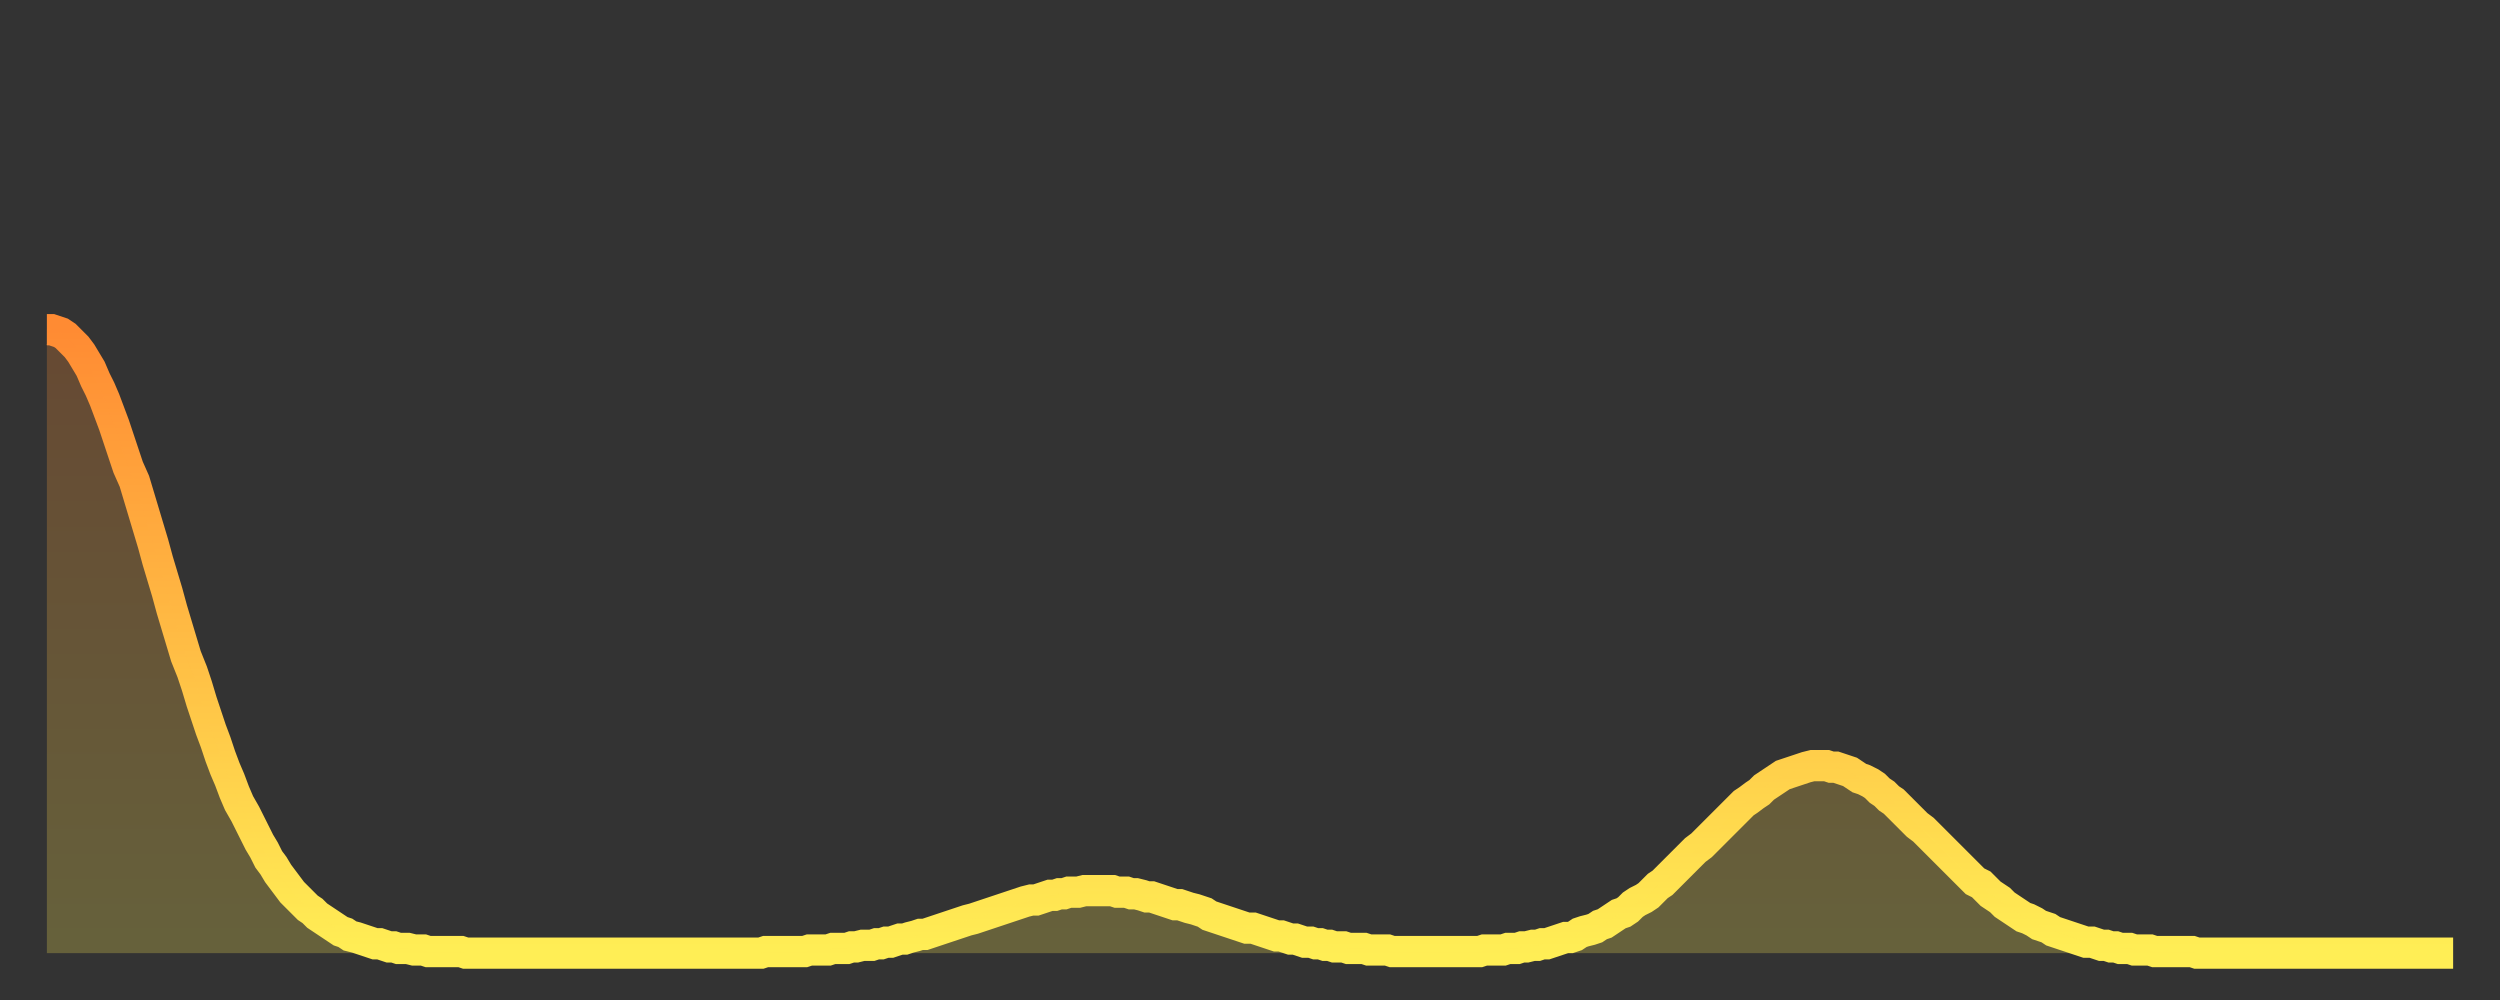
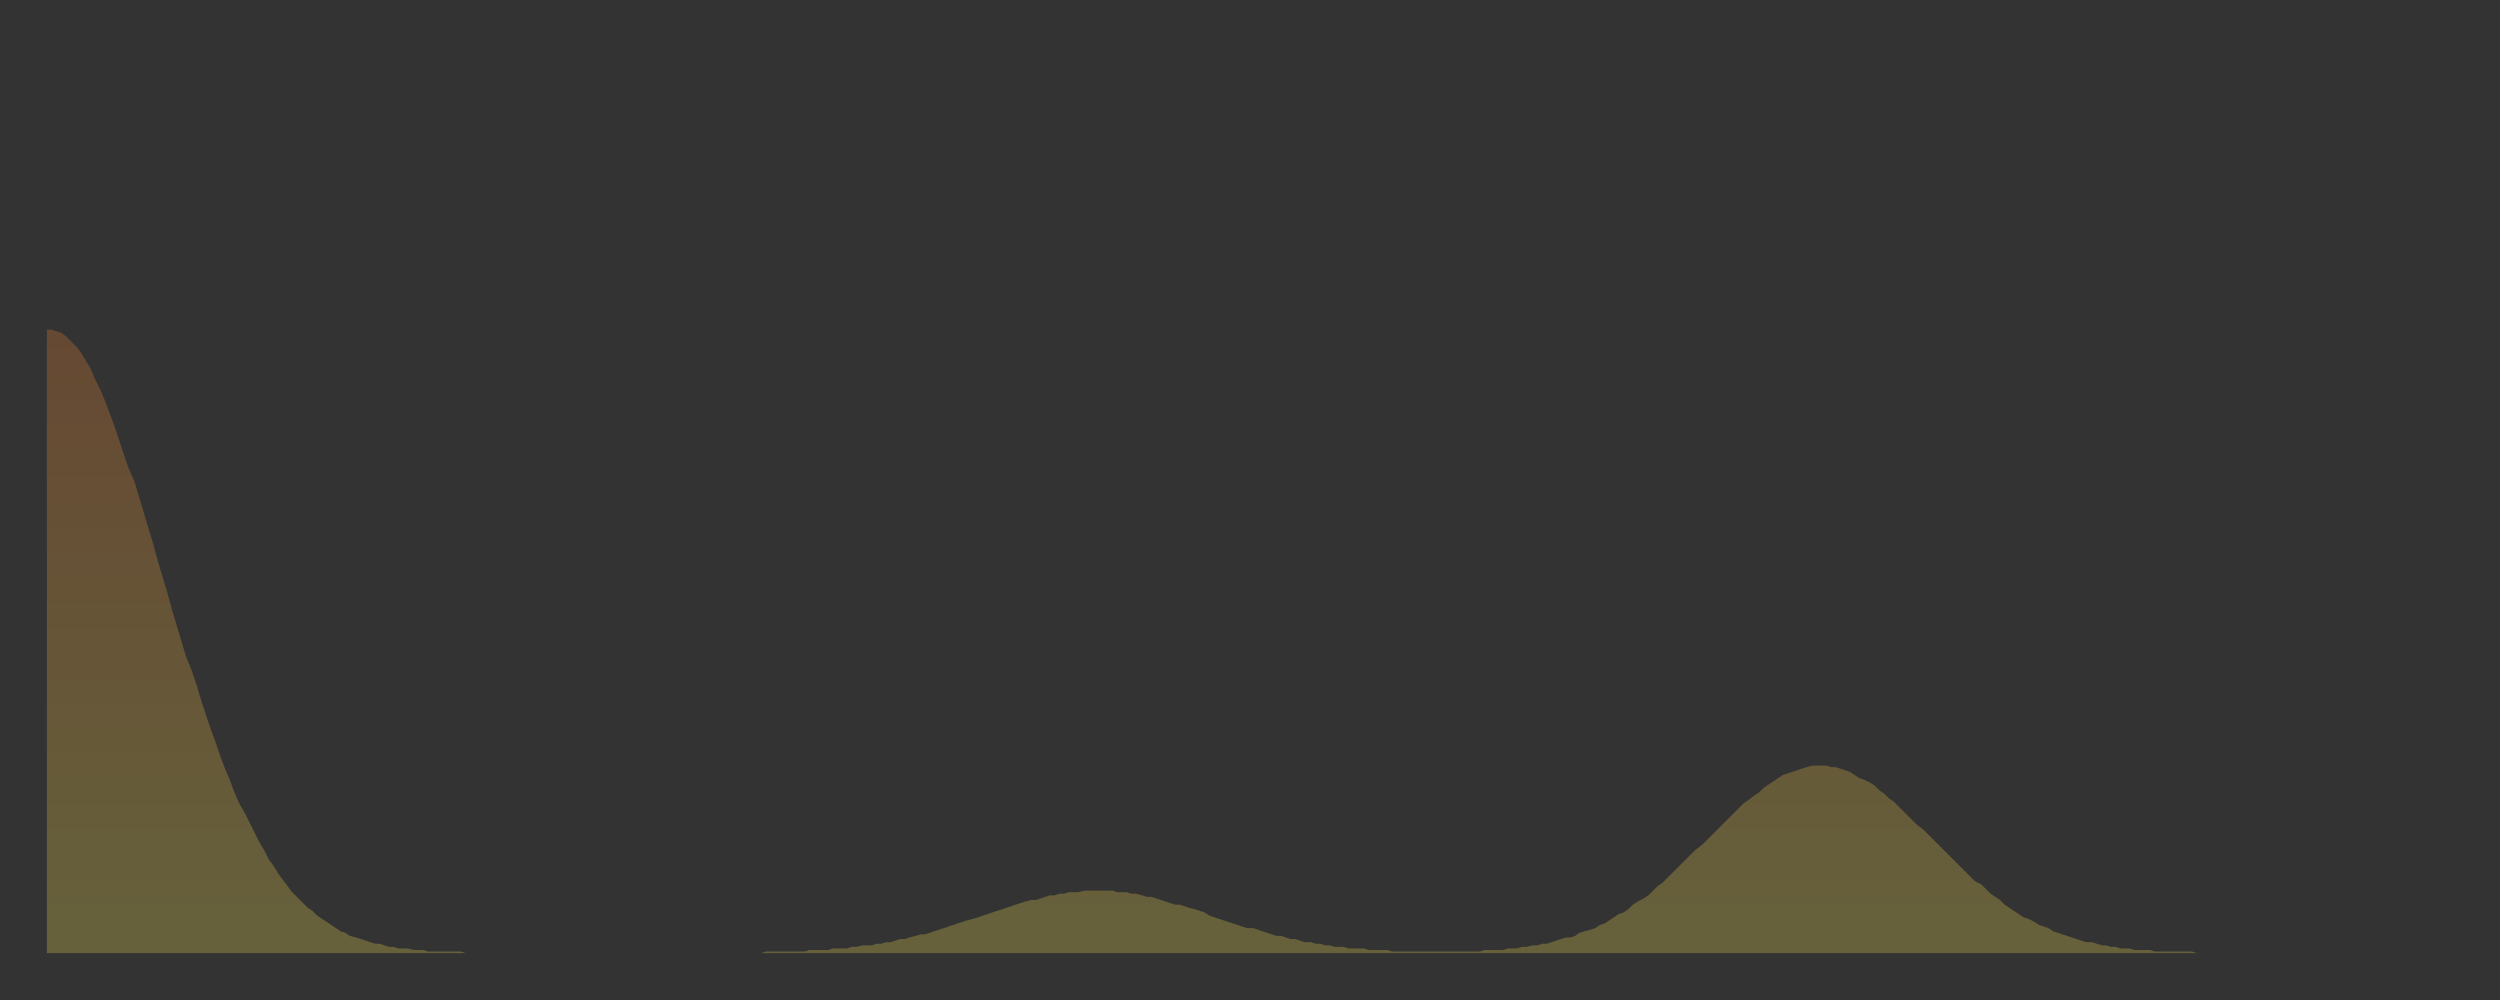
<svg xmlns="http://www.w3.org/2000/svg" baseProfile="full" height="64" version="1.1" width="160">
  <rect width="100%" height="100%" fill="#333333" stroke="none" />
  <defs>
    <linearGradient id="id5119778" x1="0" x2="0" y1="0" y2="1">
      <stop offset="0%" stop-color="#ff8b33" />
      <stop offset="50%" stop-color="#ffbc44" />
      <stop offset="100%" stop-color="#ffee55" />
    </linearGradient>
  </defs>
  <g transform="translate(3,3)">
    <g>
-       <path d="M 0.0 18.1 0.3 18.1 0.6 18.2 0.9 18.3 1.2 18.5 1.5 18.8 1.9 19.2 2.2 19.6 2.5 20.1 2.8 20.6 3.1 21.3 3.4 21.9 3.7 22.6 4.0 23.4 4.3 24.2 4.6 25.1 4.9 26.0 5.2 26.9 5.6 27.8 5.9 28.8 6.2 29.8 6.5 30.8 6.8 31.8 7.1 32.9 7.4 33.9 7.7 34.9 8.0 36.0 8.3 37.0 8.6 38.0 8.9 39.0 9.3 40.0 9.6 40.9 9.9 41.9 10.2 42.8 10.5 43.7 10.8 44.5 11.1 45.4 11.4 46.2 11.7 46.9 12.0 47.7 12.3 48.4 12.7 49.1 13.0 49.7 13.3 50.3 13.6 50.9 13.9 51.4 14.2 52.0 14.5 52.4 14.8 52.9 15.1 53.3 15.4 53.7 15.7 54.1 16.0 54.4 16.4 54.8 16.7 55.1 17.0 55.3 17.3 55.6 17.6 55.8 17.9 56.0 18.2 56.2 18.5 56.4 18.8 56.6 19.1 56.7 19.4 56.9 19.8 57.0 20.1 57.1 20.4 57.2 20.7 57.3 21.0 57.4 21.3 57.4 21.6 57.5 21.9 57.6 22.2 57.6 22.5 57.7 22.8 57.7 23.1 57.7 23.5 57.8 23.8 57.8 24.1 57.8 24.4 57.9 24.7 57.9 25.0 57.9 25.3 57.9 25.6 57.9 25.9 57.9 26.2 57.9 26.5 57.9 26.8 58.0 27.2 58.0 27.5 58.0 27.8 58.0 28.1 58.0 28.4 58.0 28.7 58.0 29.0 58.0 29.3 58.0 29.6 58.0 29.9 58.0 30.2 58.0 30.6 58.0 30.9 58.0 31.2 58.0 31.5 58.0 31.8 58.0 32.1 58.0 32.4 58.0 32.7 58.0 33.0 58.0 33.3 58.0 33.6 58.0 33.9 58.0 34.3 58.0 34.6 58.0 34.9 58.0 35.2 58.0 35.5 58.0 35.8 58.0 36.1 58.0 36.4 58.0 36.7 58.0 37.0 58.0 37.3 58.0 37.7 58.0 38.0 58.0 38.3 58.0 38.6 58.0 38.9 58.0 39.2 58.0 39.5 58.0 39.8 58.0 40.1 58.0 40.4 58.0 40.7 58.0 41.0 58.0 41.4 58.0 41.7 58.0 42.0 58.0 42.3 58.0 42.6 58.0 42.9 58.0 43.2 58.0 43.5 58.0 43.8 58.0 44.1 58.0 44.4 58.0 44.7 58.0 45.1 58.0 45.4 58.0 45.7 58.0 46.0 57.9 46.3 57.9 46.6 57.9 46.9 57.9 47.2 57.9 47.5 57.9 47.8 57.9 48.1 57.9 48.5 57.9 48.8 57.8 49.1 57.8 49.4 57.8 49.7 57.8 50.0 57.8 50.3 57.7 50.6 57.7 50.9 57.7 51.2 57.7 51.5 57.6 51.8 57.6 52.2 57.5 52.5 57.5 52.8 57.5 53.1 57.4 53.4 57.4 53.7 57.3 54.0 57.3 54.3 57.2 54.6 57.1 54.9 57.1 55.2 57.0 55.6 56.9 55.9 56.8 56.2 56.8 56.5 56.7 56.8 56.6 57.1 56.5 57.4 56.4 57.7 56.3 58.0 56.2 58.3 56.1 58.6 56.0 58.9 55.9 59.3 55.8 59.6 55.7 59.9 55.6 60.2 55.5 60.5 55.4 60.8 55.3 61.1 55.2 61.4 55.1 61.7 55.0 62.0 54.9 62.3 54.8 62.6 54.7 63.0 54.6 63.3 54.6 63.6 54.5 63.9 54.4 64.2 54.3 64.5 54.3 64.8 54.2 65.1 54.2 65.4 54.1 65.7 54.1 66.0 54.1 66.4 54.0 66.7 54.0 67.0 54.0 67.3 54.0 67.6 54.0 67.9 54.0 68.2 54.0 68.5 54.1 68.8 54.1 69.1 54.1 69.4 54.2 69.7 54.2 70.1 54.3 70.4 54.4 70.7 54.4 71.0 54.5 71.3 54.6 71.6 54.7 71.9 54.8 72.2 54.9 72.5 54.9 72.8 55.0 73.1 55.1 73.5 55.2 73.8 55.3 74.1 55.4 74.4 55.6 74.7 55.7 75.0 55.8 75.3 55.9 75.6 56.0 75.9 56.1 76.2 56.2 76.5 56.3 76.8 56.4 77.2 56.4 77.5 56.5 77.8 56.6 78.1 56.7 78.4 56.8 78.7 56.9 79.0 56.9 79.3 57.0 79.6 57.1 79.9 57.1 80.2 57.2 80.5 57.3 80.9 57.3 81.2 57.4 81.5 57.4 81.8 57.5 82.1 57.5 82.4 57.6 82.7 57.6 83.0 57.6 83.3 57.7 83.6 57.7 83.9 57.7 84.3 57.7 84.6 57.8 84.9 57.8 85.2 57.8 85.5 57.8 85.8 57.8 86.1 57.9 86.4 57.9 86.7 57.9 87.0 57.9 87.3 57.9 87.6 57.9 88.0 57.9 88.3 57.9 88.6 57.9 88.9 57.9 89.2 57.9 89.5 57.9 89.8 57.9 90.1 57.9 90.4 57.9 90.7 57.9 91.0 57.9 91.4 57.9 91.7 57.9 92.0 57.8 92.3 57.8 92.6 57.8 92.9 57.8 93.2 57.8 93.5 57.7 93.8 57.7 94.1 57.7 94.4 57.6 94.7 57.6 95.1 57.5 95.4 57.5 95.7 57.4 96.0 57.4 96.3 57.3 96.6 57.2 96.9 57.1 97.2 57.0 97.5 57.0 97.8 56.9 98.1 56.7 98.4 56.6 98.8 56.5 99.1 56.4 99.4 56.2 99.7 56.1 100.0 55.9 100.3 55.7 100.6 55.5 100.9 55.4 101.2 55.2 101.5 54.9 101.8 54.7 102.2 54.5 102.5 54.3 102.8 54.0 103.1 53.7 103.4 53.5 103.7 53.2 104.0 52.9 104.3 52.6 104.6 52.3 104.9 52.0 105.2 51.7 105.5 51.4 105.9 51.1 106.2 50.8 106.5 50.5 106.8 50.2 107.1 49.9 107.4 49.6 107.7 49.3 108.0 49.0 108.3 48.7 108.6 48.4 108.9 48.2 109.3 47.9 109.6 47.7 109.9 47.4 110.2 47.2 110.5 47.0 110.8 46.8 111.1 46.6 111.4 46.5 111.7 46.4 112.0 46.3 112.3 46.2 112.6 46.1 113.0 46.0 113.3 46.0 113.6 46.0 113.9 46.0 114.2 46.1 114.5 46.1 114.8 46.2 115.1 46.3 115.4 46.4 115.7 46.6 116.0 46.8 116.3 46.9 116.7 47.1 117.0 47.3 117.3 47.6 117.6 47.8 117.9 48.1 118.2 48.3 118.5 48.6 118.8 48.9 119.1 49.2 119.4 49.5 119.7 49.8 120.1 50.1 120.4 50.4 120.7 50.7 121.0 51.0 121.3 51.3 121.6 51.6 121.9 51.9 122.2 52.2 122.5 52.5 122.8 52.8 123.1 53.1 123.4 53.4 123.8 53.6 124.1 53.9 124.4 54.2 124.7 54.4 125.0 54.6 125.3 54.9 125.6 55.1 125.9 55.3 126.2 55.5 126.5 55.7 126.8 55.8 127.2 56.0 127.5 56.2 127.8 56.3 128.1 56.4 128.4 56.6 128.7 56.7 129.0 56.8 129.3 56.9 129.6 57.0 129.9 57.1 130.2 57.2 130.5 57.3 130.9 57.3 131.2 57.4 131.5 57.5 131.8 57.5 132.1 57.6 132.4 57.6 132.7 57.7 133.0 57.7 133.3 57.7 133.6 57.8 133.9 57.8 134.2 57.8 134.6 57.8 134.9 57.9 135.2 57.9 135.5 57.9 135.8 57.9 136.1 57.9 136.4 57.9 136.7 57.9 137.0 57.9 137.3 57.9 137.6 58.0 138.0 58.0 138.3 58.0 138.6 58.0 138.9 58.0 139.2 58.0 139.5 58.0 139.8 58.0 140.1 58.0 140.4 58.0 140.7 58.0 141.0 58.0 141.3 58.0 141.7 58.0 142.0 58.0 142.3 58.0 142.6 58.0 142.9 58.0 143.2 58.0 143.5 58.0 143.8 58.0 144.1 58.0 144.4 58.0 144.7 58.0 145.1 58.0 145.4 58.0 145.7 58.0 146.0 58.0 146.3 58.0 146.6 58.0 146.9 58.0 147.2 58.0 147.5 58.0 147.8 58.0 148.1 58.0 148.4 58.0 148.8 58.0 149.1 58.0 149.4 58.0 149.7 58.0 150.0 58.0 150.3 58.0 150.6 58.0 150.9 58.0 151.2 58.0 151.5 58.0 151.8 58.0 152.1 58.0 152.5 58.0 152.8 58.0 153.1 58.0 153.4 58.0 153.7 58.0 154.0 58.0" fill="none" id="graph-curve" opacity="1" stroke="url(#id5119778)" stroke-width="2" />
      <path d="M 0 58 L 0.0 18.1 0.3 18.1 0.6 18.2 0.9 18.3 1.2 18.5 1.5 18.8 1.9 19.2 2.2 19.6 2.5 20.1 2.8 20.6 3.1 21.3 3.4 21.9 3.7 22.6 4.0 23.4 4.3 24.2 4.6 25.1 4.9 26.0 5.2 26.9 5.6 27.8 5.9 28.8 6.2 29.8 6.5 30.8 6.8 31.8 7.1 32.9 7.4 33.9 7.7 34.9 8.0 36.0 8.3 37.0 8.6 38.0 8.9 39.0 9.3 40.0 9.6 40.9 9.9 41.9 10.2 42.8 10.5 43.7 10.8 44.5 11.1 45.4 11.4 46.2 11.7 46.9 12.0 47.7 12.3 48.4 12.7 49.1 13.0 49.7 13.3 50.3 13.6 50.9 13.9 51.4 14.2 52.0 14.5 52.4 14.8 52.9 15.1 53.3 15.4 53.7 15.7 54.1 16.0 54.4 16.4 54.8 16.7 55.1 17.0 55.3 17.3 55.6 17.6 55.8 17.9 56.0 18.2 56.2 18.5 56.4 18.8 56.6 19.1 56.7 19.4 56.9 19.8 57.0 20.1 57.1 20.4 57.2 20.7 57.3 21.0 57.4 21.3 57.4 21.6 57.5 21.9 57.6 22.2 57.6 22.5 57.7 22.8 57.7 23.1 57.7 23.5 57.8 23.8 57.8 24.1 57.8 24.4 57.9 24.7 57.9 25.0 57.9 25.3 57.9 25.6 57.9 25.9 57.9 26.2 57.9 26.5 57.9 26.8 58.0 27.2 58.0 27.5 58.0 27.8 58.0 28.1 58.0 28.4 58.0 28.7 58.0 29.0 58.0 29.3 58.0 29.6 58.0 29.9 58.0 30.2 58.0 30.6 58.0 30.9 58.0 31.2 58.0 31.5 58.0 31.8 58.0 32.1 58.0 32.4 58.0 32.7 58.0 33.0 58.0 33.3 58.0 33.6 58.0 33.9 58.0 34.3 58.0 34.6 58.0 34.9 58.0 35.2 58.0 35.5 58.0 35.8 58.0 36.1 58.0 36.4 58.0 36.7 58.0 37.0 58.0 37.3 58.0 37.7 58.0 38.0 58.0 38.3 58.0 38.6 58.0 38.9 58.0 39.2 58.0 39.5 58.0 39.8 58.0 40.1 58.0 40.4 58.0 40.7 58.0 41.0 58.0 41.4 58.0 41.7 58.0 42.0 58.0 42.3 58.0 42.6 58.0 42.9 58.0 43.2 58.0 43.5 58.0 43.8 58.0 44.1 58.0 44.4 58.0 44.7 58.0 45.1 58.0 45.4 58.0 45.7 58.0 46.0 57.9 46.3 57.9 46.6 57.9 46.9 57.9 47.2 57.9 47.5 57.9 47.8 57.9 48.1 57.9 48.5 57.9 48.8 57.8 49.1 57.8 49.4 57.8 49.7 57.8 50.0 57.8 50.3 57.7 50.6 57.7 50.9 57.7 51.2 57.7 51.5 57.6 51.8 57.6 52.2 57.5 52.5 57.5 52.8 57.5 53.1 57.4 53.4 57.4 53.7 57.3 54.0 57.3 54.3 57.2 54.6 57.1 54.9 57.1 55.2 57.0 55.6 56.9 55.9 56.8 56.2 56.8 56.5 56.7 56.8 56.6 57.1 56.5 57.4 56.4 57.7 56.3 58.0 56.2 58.3 56.1 58.6 56.0 58.9 55.9 59.3 55.8 59.6 55.7 59.9 55.6 60.2 55.5 60.5 55.4 60.8 55.3 61.1 55.2 61.4 55.1 61.7 55.0 62.0 54.9 62.3 54.8 62.6 54.7 63.0 54.6 63.3 54.6 63.6 54.5 63.9 54.4 64.2 54.3 64.5 54.3 64.8 54.2 65.1 54.2 65.4 54.1 65.7 54.1 66.0 54.1 66.4 54.0 66.7 54.0 67.0 54.0 67.3 54.0 67.6 54.0 67.9 54.0 68.2 54.0 68.5 54.1 68.8 54.1 69.1 54.1 69.4 54.2 69.7 54.2 70.1 54.3 70.4 54.4 70.7 54.4 71.0 54.5 71.3 54.6 71.6 54.7 71.9 54.8 72.2 54.9 72.5 54.9 72.8 55.0 73.1 55.1 73.5 55.2 73.8 55.3 74.1 55.4 74.4 55.6 74.7 55.7 75.0 55.8 75.3 55.9 75.6 56.0 75.9 56.1 76.2 56.2 76.5 56.3 76.8 56.4 77.2 56.4 77.5 56.5 77.8 56.6 78.1 56.7 78.4 56.8 78.7 56.9 79.0 56.9 79.3 57.0 79.6 57.1 79.9 57.1 80.2 57.2 80.5 57.3 80.9 57.3 81.2 57.4 81.5 57.4 81.8 57.5 82.1 57.5 82.4 57.6 82.7 57.6 83.0 57.6 83.3 57.7 83.6 57.7 83.9 57.7 84.3 57.7 84.6 57.8 84.9 57.8 85.2 57.8 85.5 57.8 85.8 57.8 86.1 57.9 86.4 57.9 86.7 57.9 87.0 57.9 87.3 57.9 87.6 57.9 88.0 57.9 88.3 57.9 88.6 57.9 88.9 57.9 89.2 57.9 89.5 57.9 89.8 57.9 90.1 57.9 90.4 57.9 90.7 57.9 91.0 57.9 91.4 57.9 91.7 57.9 92.0 57.8 92.3 57.8 92.6 57.8 92.9 57.8 93.2 57.8 93.5 57.7 93.8 57.7 94.1 57.7 94.4 57.6 94.7 57.6 95.1 57.5 95.4 57.5 95.7 57.4 96.0 57.4 96.3 57.3 96.6 57.2 96.9 57.1 97.2 57.0 97.5 57.0 97.8 56.9 98.1 56.7 98.4 56.6 98.8 56.5 99.1 56.4 99.4 56.2 99.7 56.1 100.0 55.9 100.3 55.7 100.6 55.5 100.9 55.4 101.2 55.2 101.5 54.9 101.8 54.7 102.2 54.5 102.5 54.3 102.8 54.0 103.1 53.7 103.4 53.5 103.7 53.2 104.0 52.9 104.3 52.6 104.6 52.3 104.9 52.0 105.2 51.7 105.5 51.4 105.9 51.1 106.2 50.8 106.5 50.5 106.8 50.2 107.1 49.9 107.4 49.6 107.7 49.3 108.0 49.0 108.3 48.7 108.6 48.4 108.9 48.2 109.3 47.9 109.6 47.7 109.9 47.4 110.2 47.2 110.5 47.0 110.8 46.8 111.1 46.6 111.4 46.5 111.7 46.4 112.0 46.3 112.3 46.2 112.6 46.1 113.0 46.0 113.3 46.0 113.6 46.0 113.9 46.0 114.2 46.1 114.5 46.1 114.8 46.2 115.1 46.3 115.4 46.4 115.7 46.6 116.0 46.8 116.3 46.9 116.7 47.1 117.0 47.3 117.3 47.6 117.6 47.8 117.9 48.1 118.2 48.3 118.5 48.6 118.8 48.9 119.1 49.2 119.4 49.5 119.7 49.8 120.1 50.1 120.4 50.4 120.7 50.7 121.0 51.0 121.3 51.3 121.6 51.6 121.9 51.9 122.2 52.2 122.5 52.5 122.8 52.8 123.1 53.1 123.4 53.4 123.8 53.6 124.1 53.9 124.4 54.2 124.7 54.4 125.0 54.6 125.3 54.9 125.6 55.1 125.9 55.3 126.2 55.5 126.5 55.7 126.8 55.8 127.2 56.0 127.5 56.2 127.8 56.3 128.1 56.4 128.4 56.6 128.7 56.7 129.0 56.8 129.3 56.9 129.6 57.0 129.9 57.1 130.2 57.2 130.5 57.3 130.9 57.3 131.2 57.4 131.5 57.5 131.8 57.5 132.1 57.6 132.4 57.6 132.7 57.7 133.0 57.7 133.3 57.7 133.6 57.8 133.9 57.8 134.2 57.8 134.6 57.8 134.9 57.9 135.2 57.9 135.5 57.9 135.8 57.9 136.1 57.9 136.4 57.9 136.7 57.9 137.0 57.9 137.3 57.9 137.6 58.0 138.0 58.0 138.3 58.0 138.6 58.0 138.9 58.0 139.2 58.0 139.5 58.0 139.8 58.0 140.1 58.0 140.4 58.0 140.7 58.0 141.0 58.0 141.3 58.0 141.7 58.0 142.0 58.0 142.3 58.0 142.6 58.0 142.9 58.0 143.2 58.0 143.5 58.0 143.8 58.0 144.1 58.0 144.4 58.0 144.7 58.0 145.1 58.0 145.4 58.0 145.7 58.0 146.0 58.0 146.3 58.0 146.6 58.0 146.9 58.0 147.2 58.0 147.5 58.0 147.8 58.0 148.1 58.0 148.4 58.0 148.8 58.0 149.1 58.0 149.4 58.0 149.7 58.0 150.0 58.0 150.3 58.0 150.6 58.0 150.9 58.0 151.2 58.0 151.5 58.0 151.8 58.0 152.1 58.0 152.5 58.0 152.8 58.0 153.1 58.0 153.4 58.0 153.7 58.0 154.0 58.0 154 58" fill="url(#id5119778)" fill-opacity=".25" id="graph-shadow" />
    </g>
  </g>
</svg>